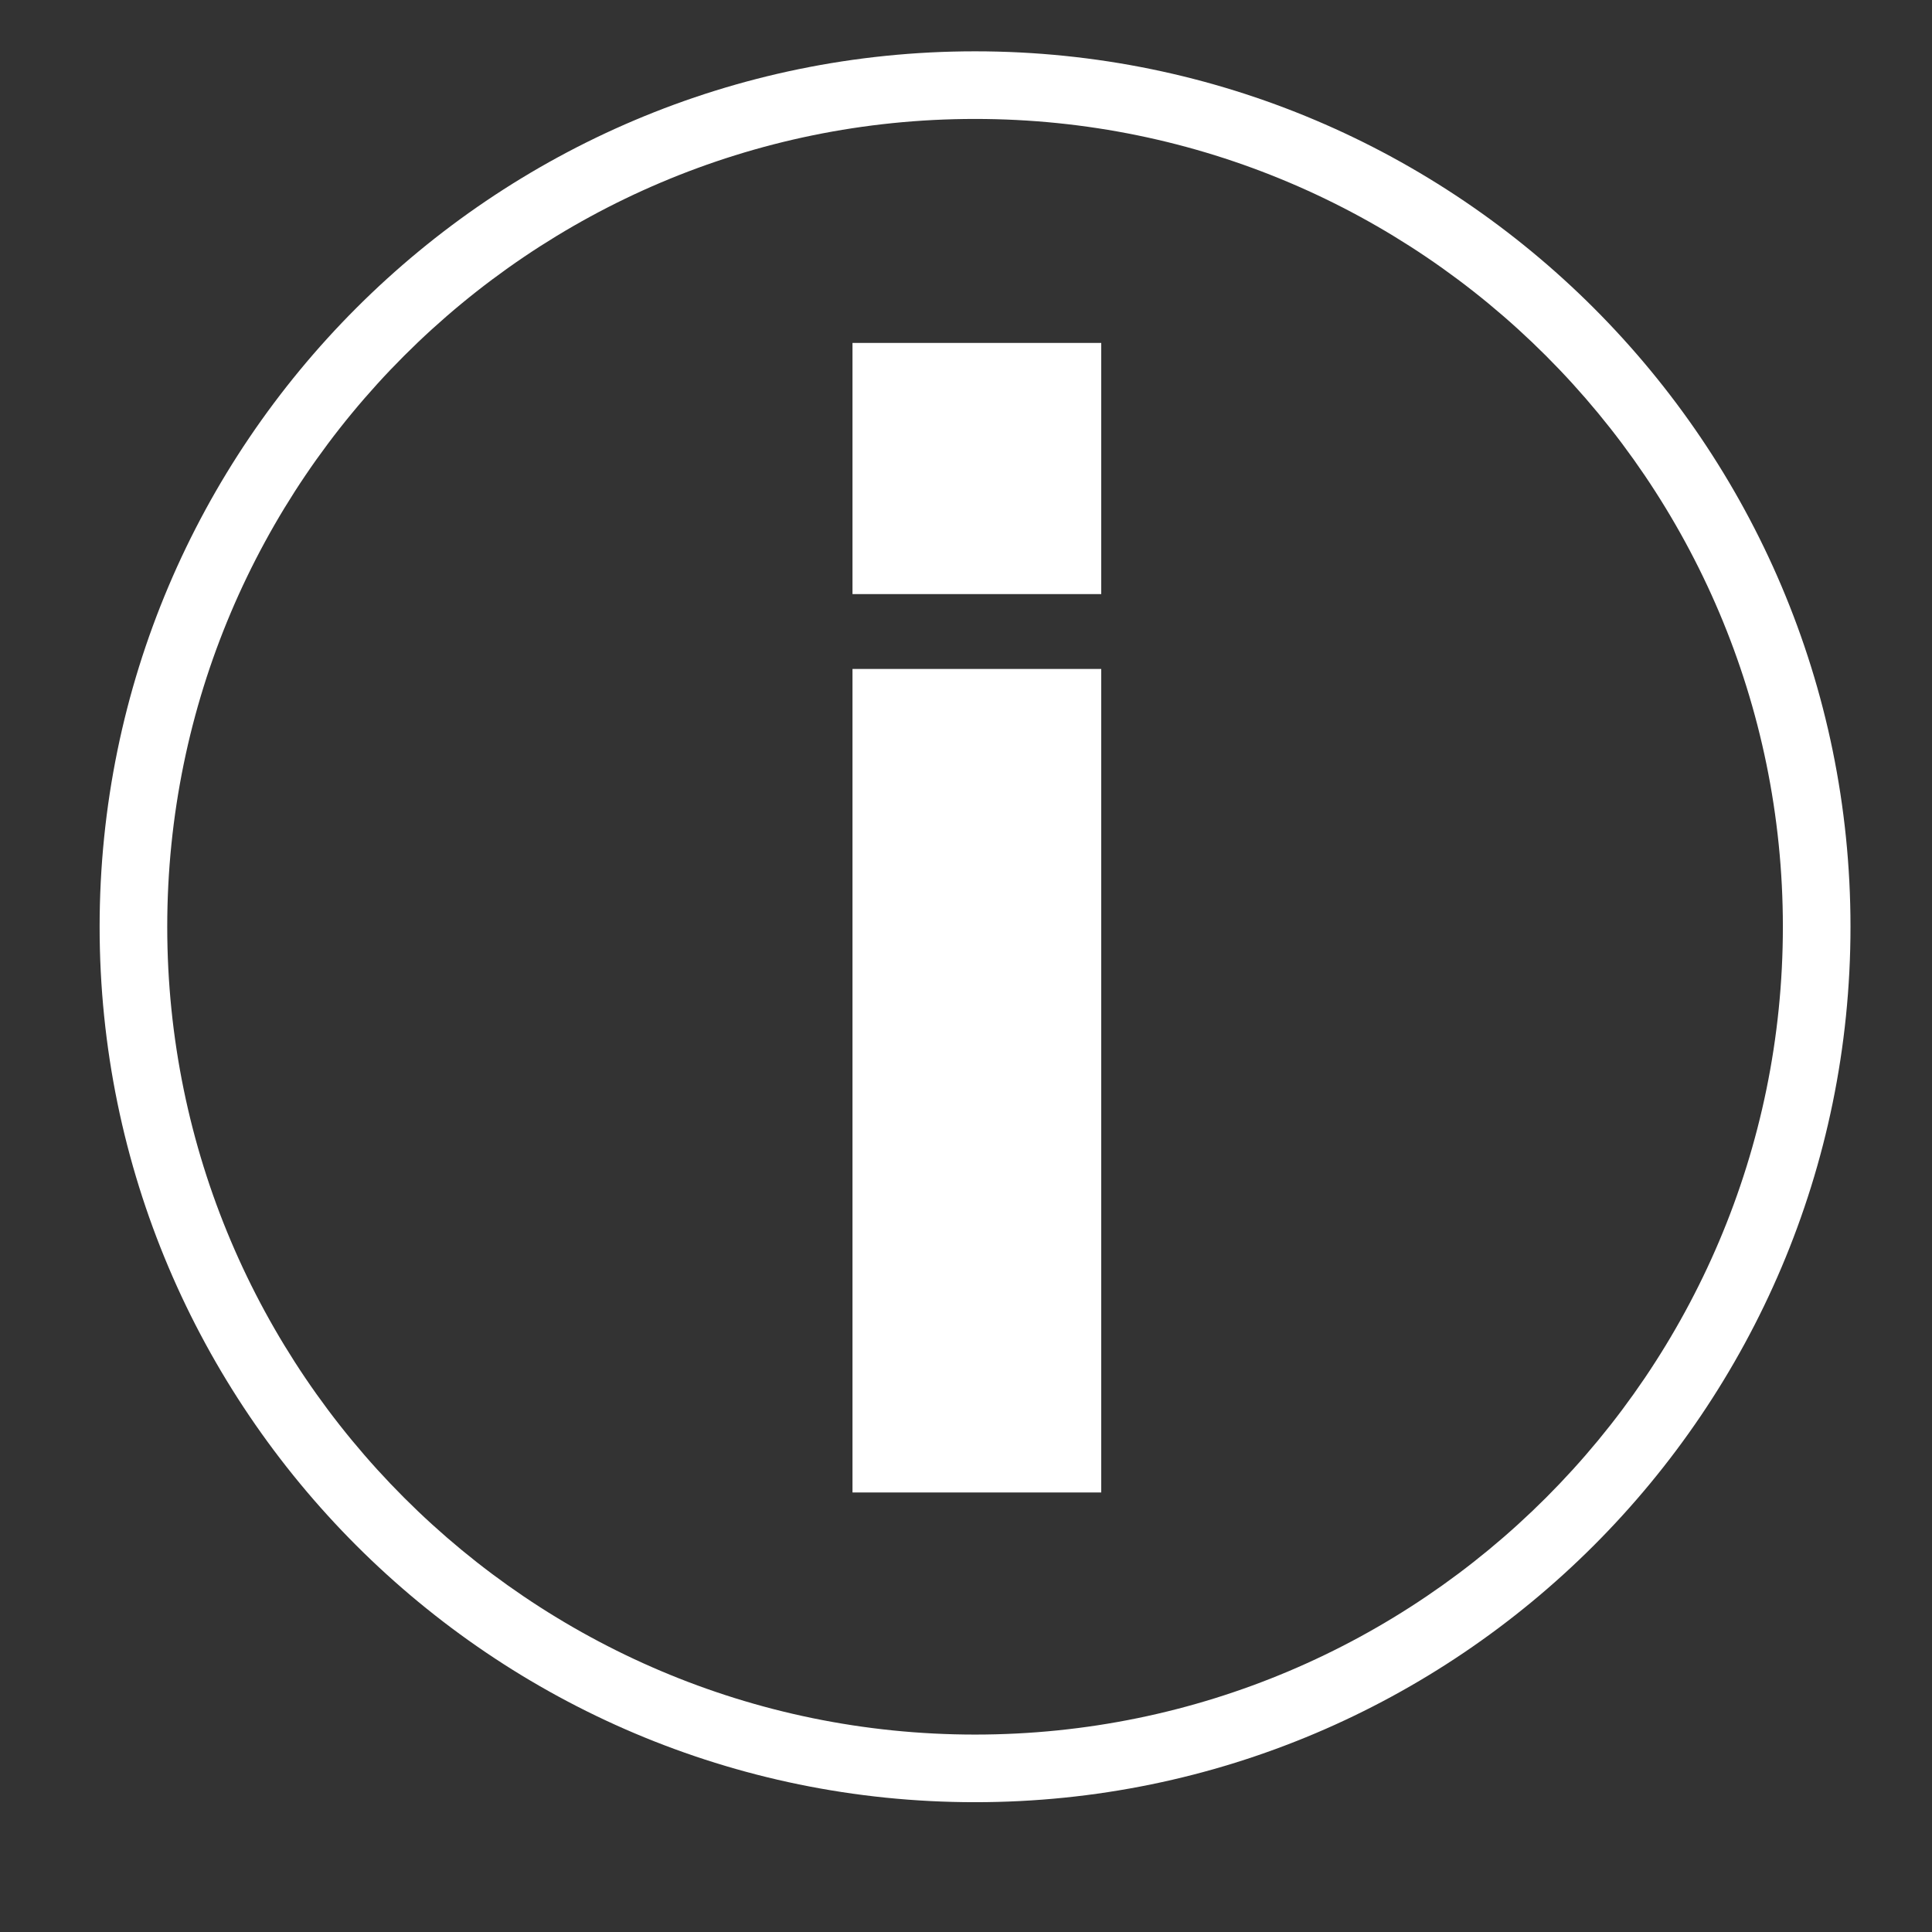
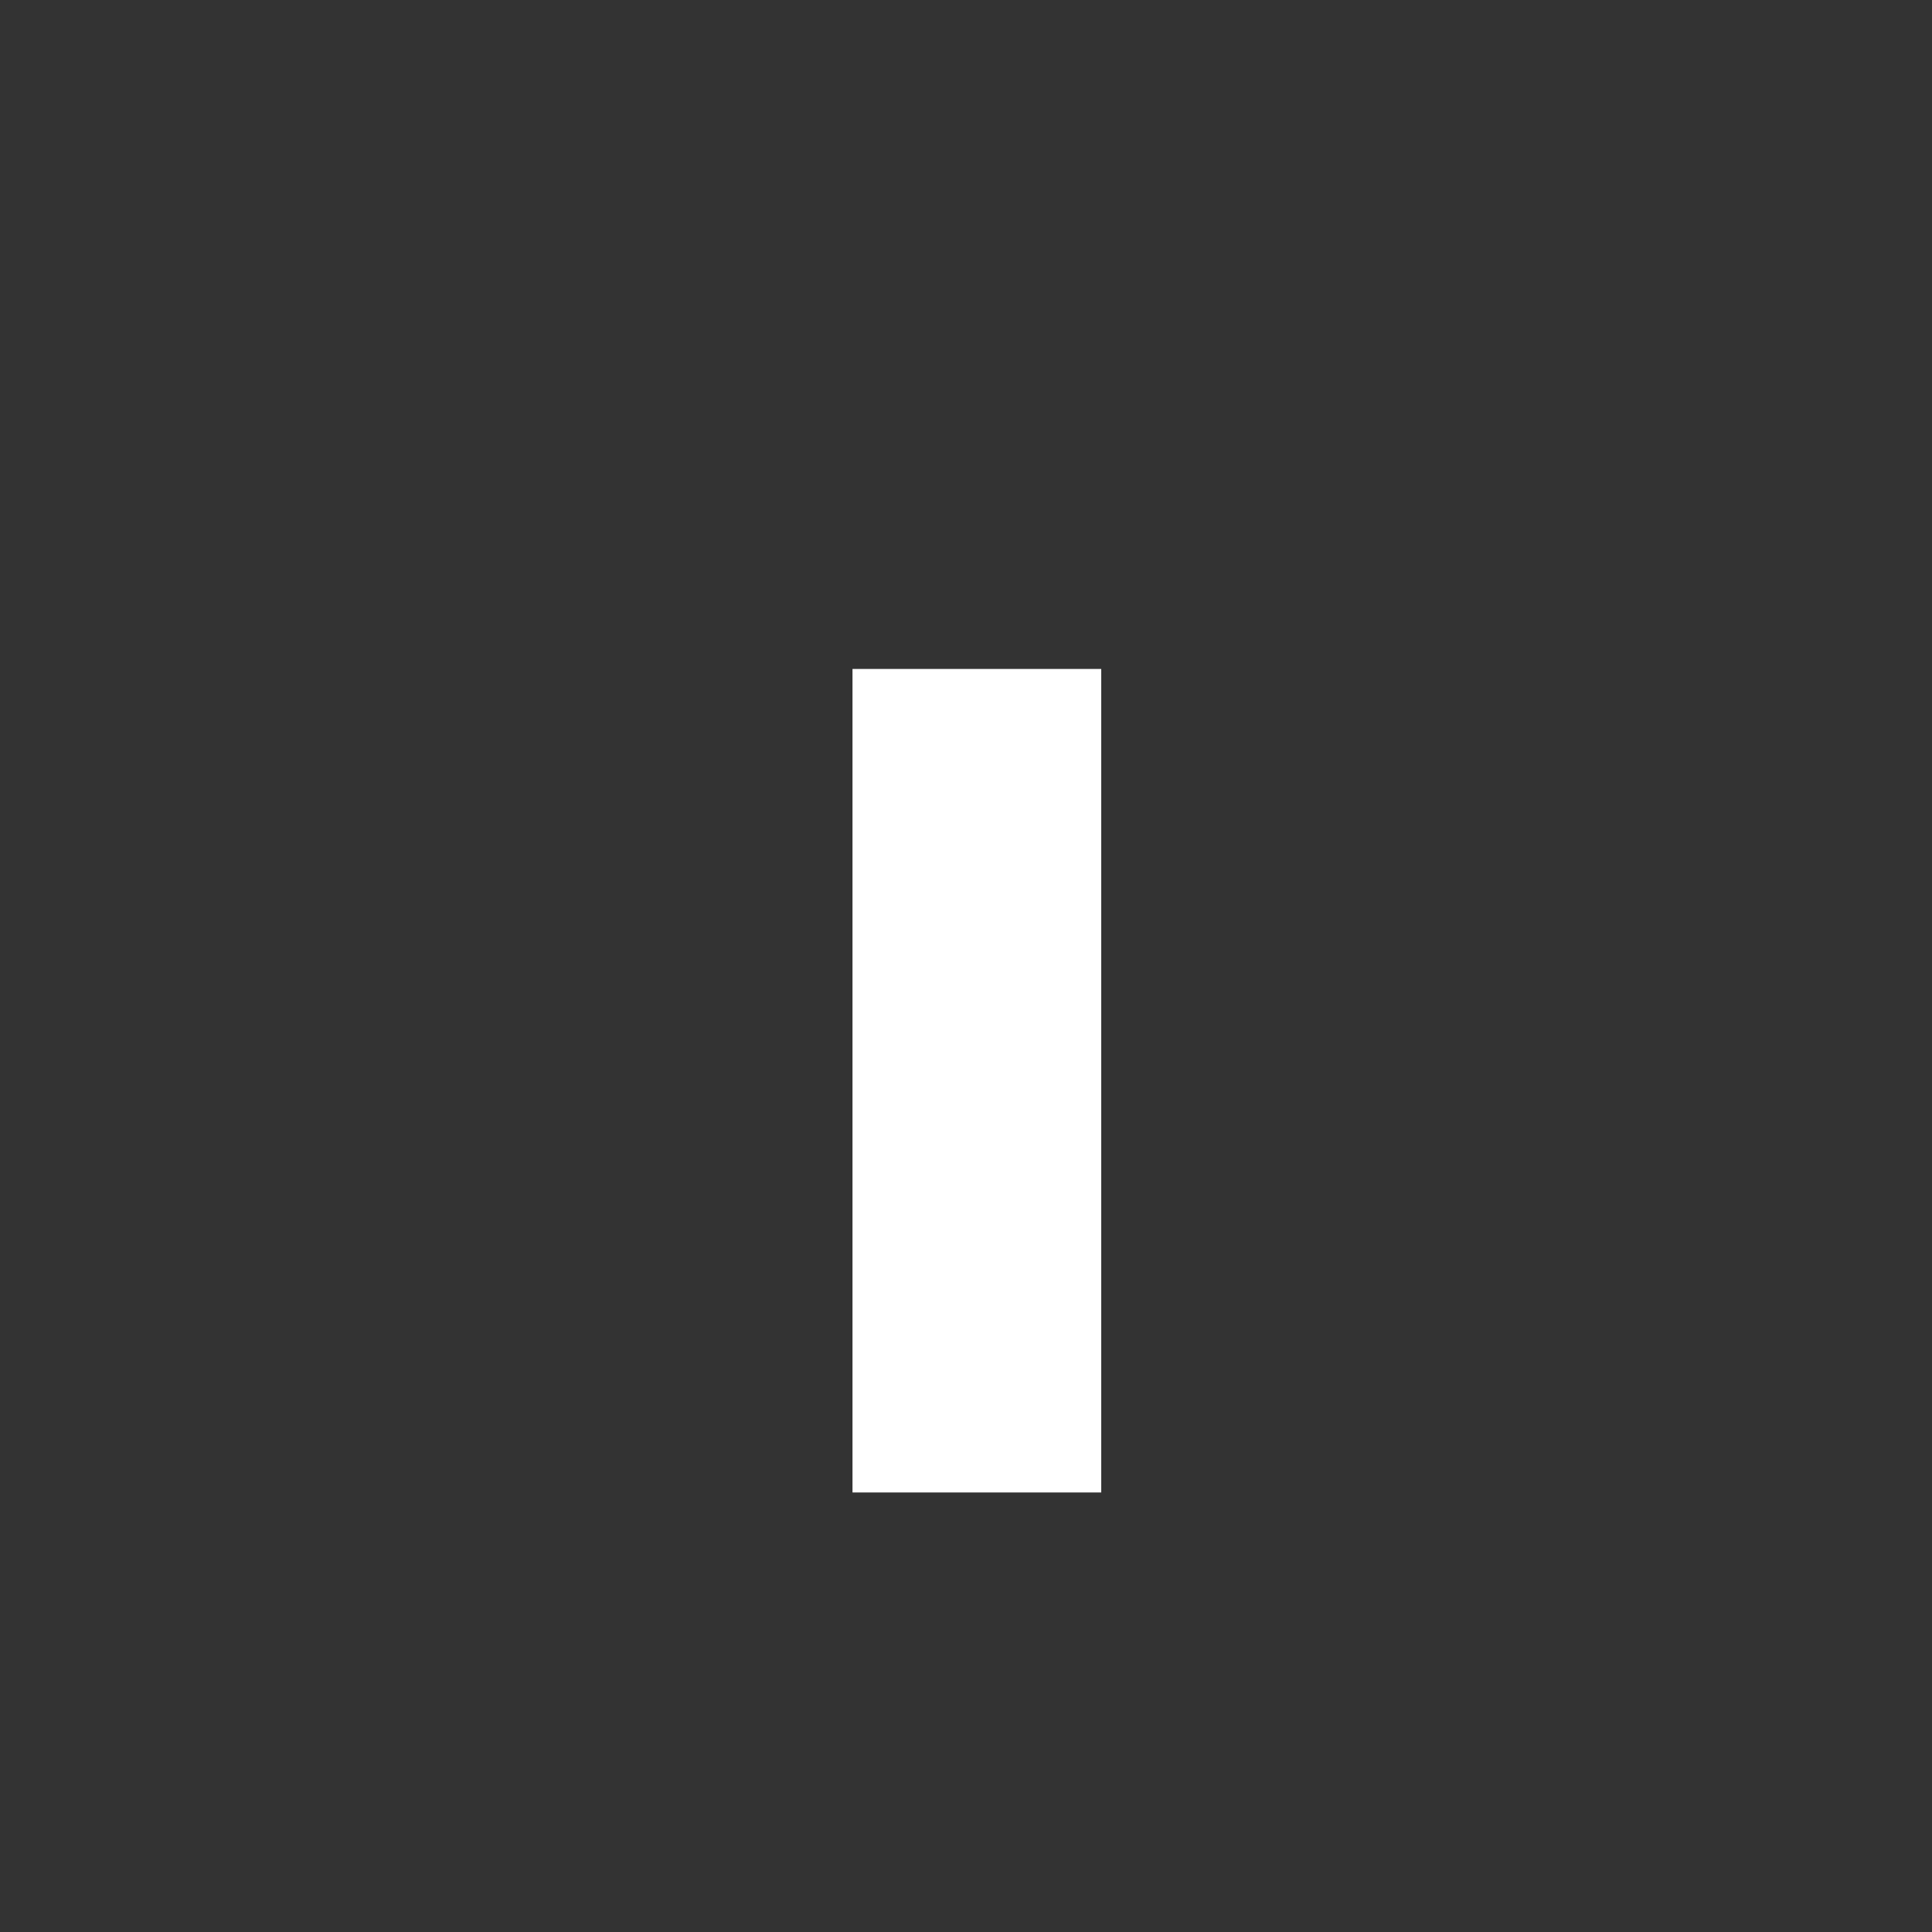
<svg xmlns="http://www.w3.org/2000/svg" version="1.1" id="Layer_1" x="0px" y="0px" viewBox="0 0 400 400" enable-background="new 0 0 400 400" xml:space="preserve">
  <rect x="0" y="0" width="400" height="400" fill="#333333" stroke="none" />
  <g id="_x38_kq1oe_1_" display="none">
    <g display="inline">
      <path fill="#FFFFFF" d="M385.177,149.432c0,41.076,0,82.149,0,123.224c-4.741,32.587-24.819,59.123-59.146,62.669    c-18.858,1.948-224.623,2.056-242.927,0c-35.152-3.947-53.691-31.511-58.444-62.669c0-49.289,0-98.577,0-147.868    c2.605-18.518,13.155-30.501,28.166-36.615c0-8.802,1.056-14.083,7.746-14.083c5.985,0,27.793-0.704,37.319-0.704    c5.985,0,7.042,4.225,7.042,12.674c7.746,0,19.716,0,27.461,0c11.186-9.66,10.988-32.356,27.461-39.432    c13.262-5.697,104.043-6.18,118.293,0c12.699,5.506,18.182,31.524,27.461,39.432C354.414,84.901,378.689,108.274,385.177,149.432z     M76.765,134.645c10.559,1.384,21.738-4.661,23.941-15.491c3.541-17.403-9.993-28.159-24.645-25.349    C53.417,98.147,53.867,131.642,76.765,134.645z M149.291,127.604c-17.398,17.398-31.57,43.088-28.166,80.271    c4.524,49.395,49.351,90.461,102.805,87.312c51.381-3.025,92.944-42.772,92.944-97.875c0-27.393-13.826-53.786-26.054-66.893    c-17.211-18.45-45.725-34.06-83.088-30.277C181.288,102.818,162.493,114.402,149.291,127.604z" />
-       <path fill="#FFFFFF" d="M213.368,131.125c38.575-3.781,68.428,23.68,71.821,58.443c4.508,46.204-31.859,77.542-73.23,73.934    c-30.73-2.68-59.407-28.079-59.852-65.484c-0.245-20.517,8.272-35.241,17.603-45.769    C178.865,141.922,192.323,133.188,213.368,131.125z" />
    </g>
  </g>
  <g id="BAVbDw_1_" display="none">
</g>
  <g>
    <g>
-       <path fill="#FFFFFF" d="M201.875,373.125c-99.941,0-181.25-81.309-181.25-181.25c0-99.941,81.309-181.25,181.25-181.25    c99.941,0,181.25,81.309,181.25,181.25C383.125,291.816,301.816,373.125,201.875,373.125z M201.875,24.625    c-92.222,0-167.25,75.028-167.25,167.25c0,92.223,75.028,167.25,167.25,167.25c92.223,0,167.25-75.027,167.25-167.25    C369.125,99.653,294.098,24.625,201.875,24.625z" />
-     </g>
+       </g>
    <rect x="176.5" y="138.5" fill="#FFFFFF" width="51.5" height="170.5" />
-     <rect x="176.5" y="71" fill="#FFFFFF" width="51.5" height="52" />
  </g>
</svg>